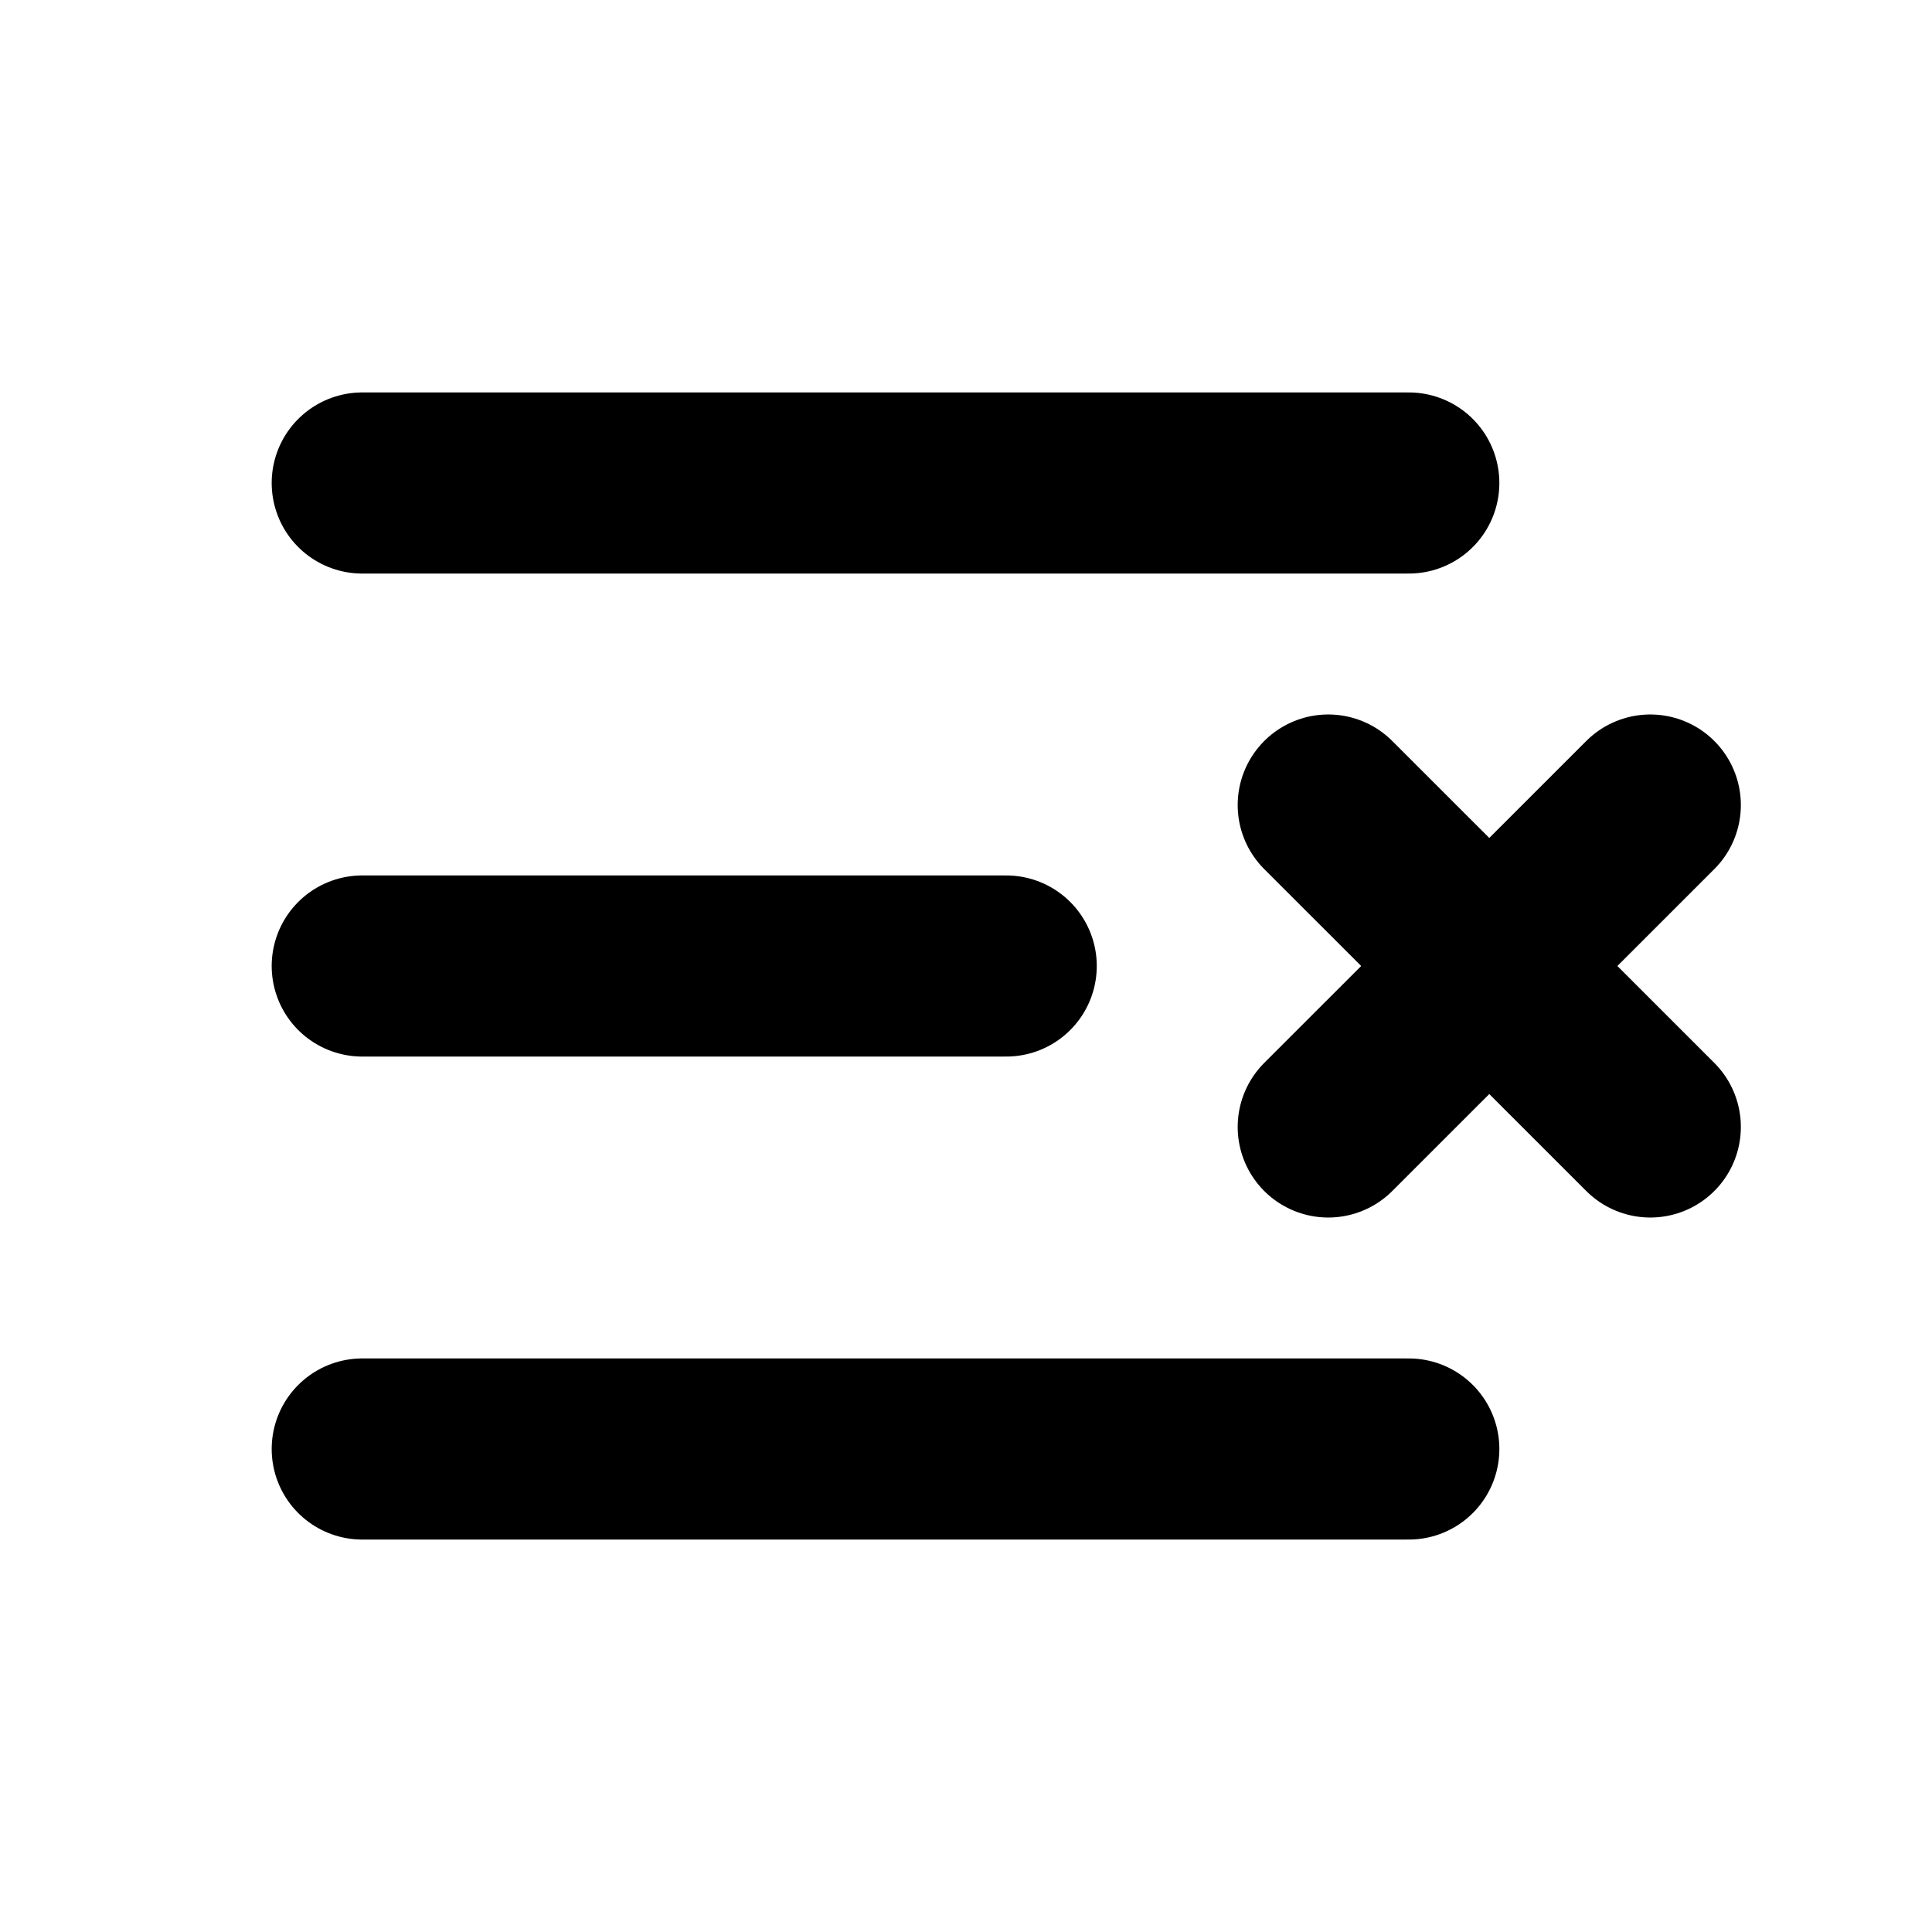
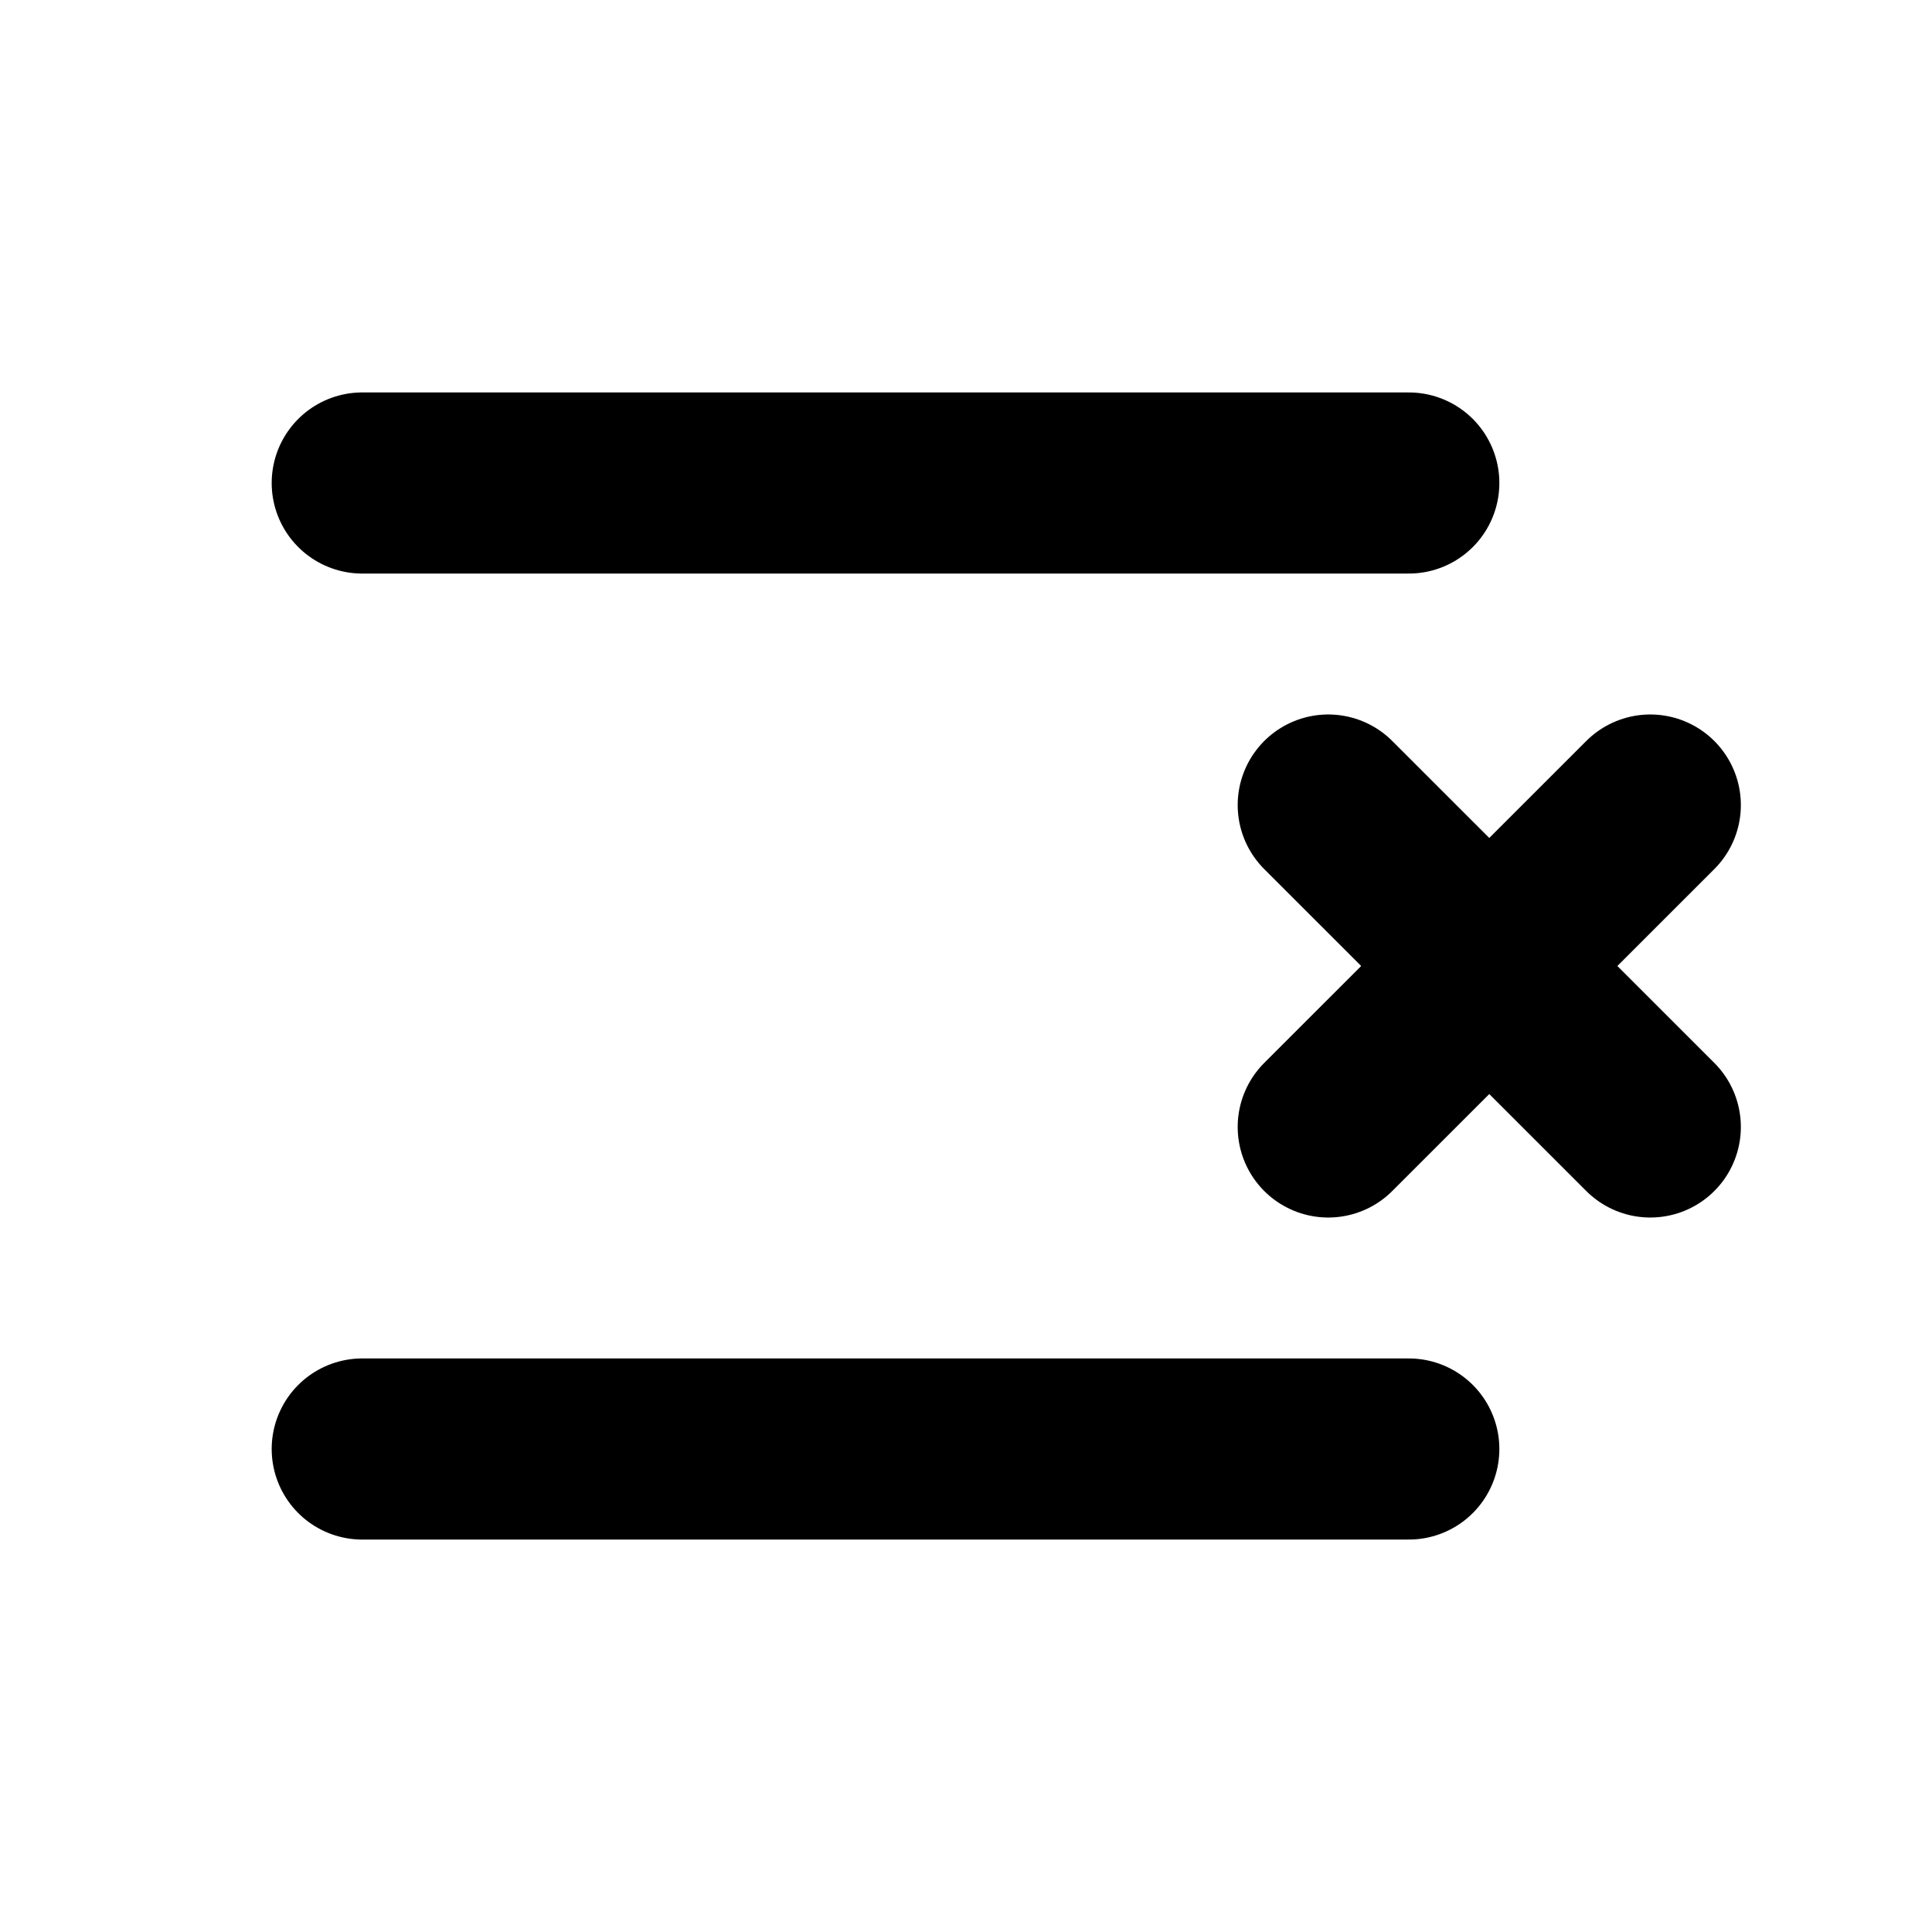
<svg xmlns="http://www.w3.org/2000/svg" width="16" height="16" viewBox="0 0 16 16" fill="none">
-   <path d="M8.333 8H3" stroke="black" stroke-width="1.5" stroke-linecap="round" stroke-linejoin="round" />
  <path d="M11.667 4H3" stroke="black" stroke-width="1.5" stroke-linecap="round" stroke-linejoin="round" />
  <path d="M11.667 12H3" stroke="black" stroke-width="1.5" stroke-linecap="round" stroke-linejoin="round" />
  <path d="M13.667 6.667L11 9.333" stroke="black" stroke-width="1.5" stroke-linecap="round" stroke-linejoin="round" />
  <path d="M11 6.667L13.667 9.333" stroke="black" stroke-width="1.5" stroke-linecap="round" stroke-linejoin="round" />
</svg>